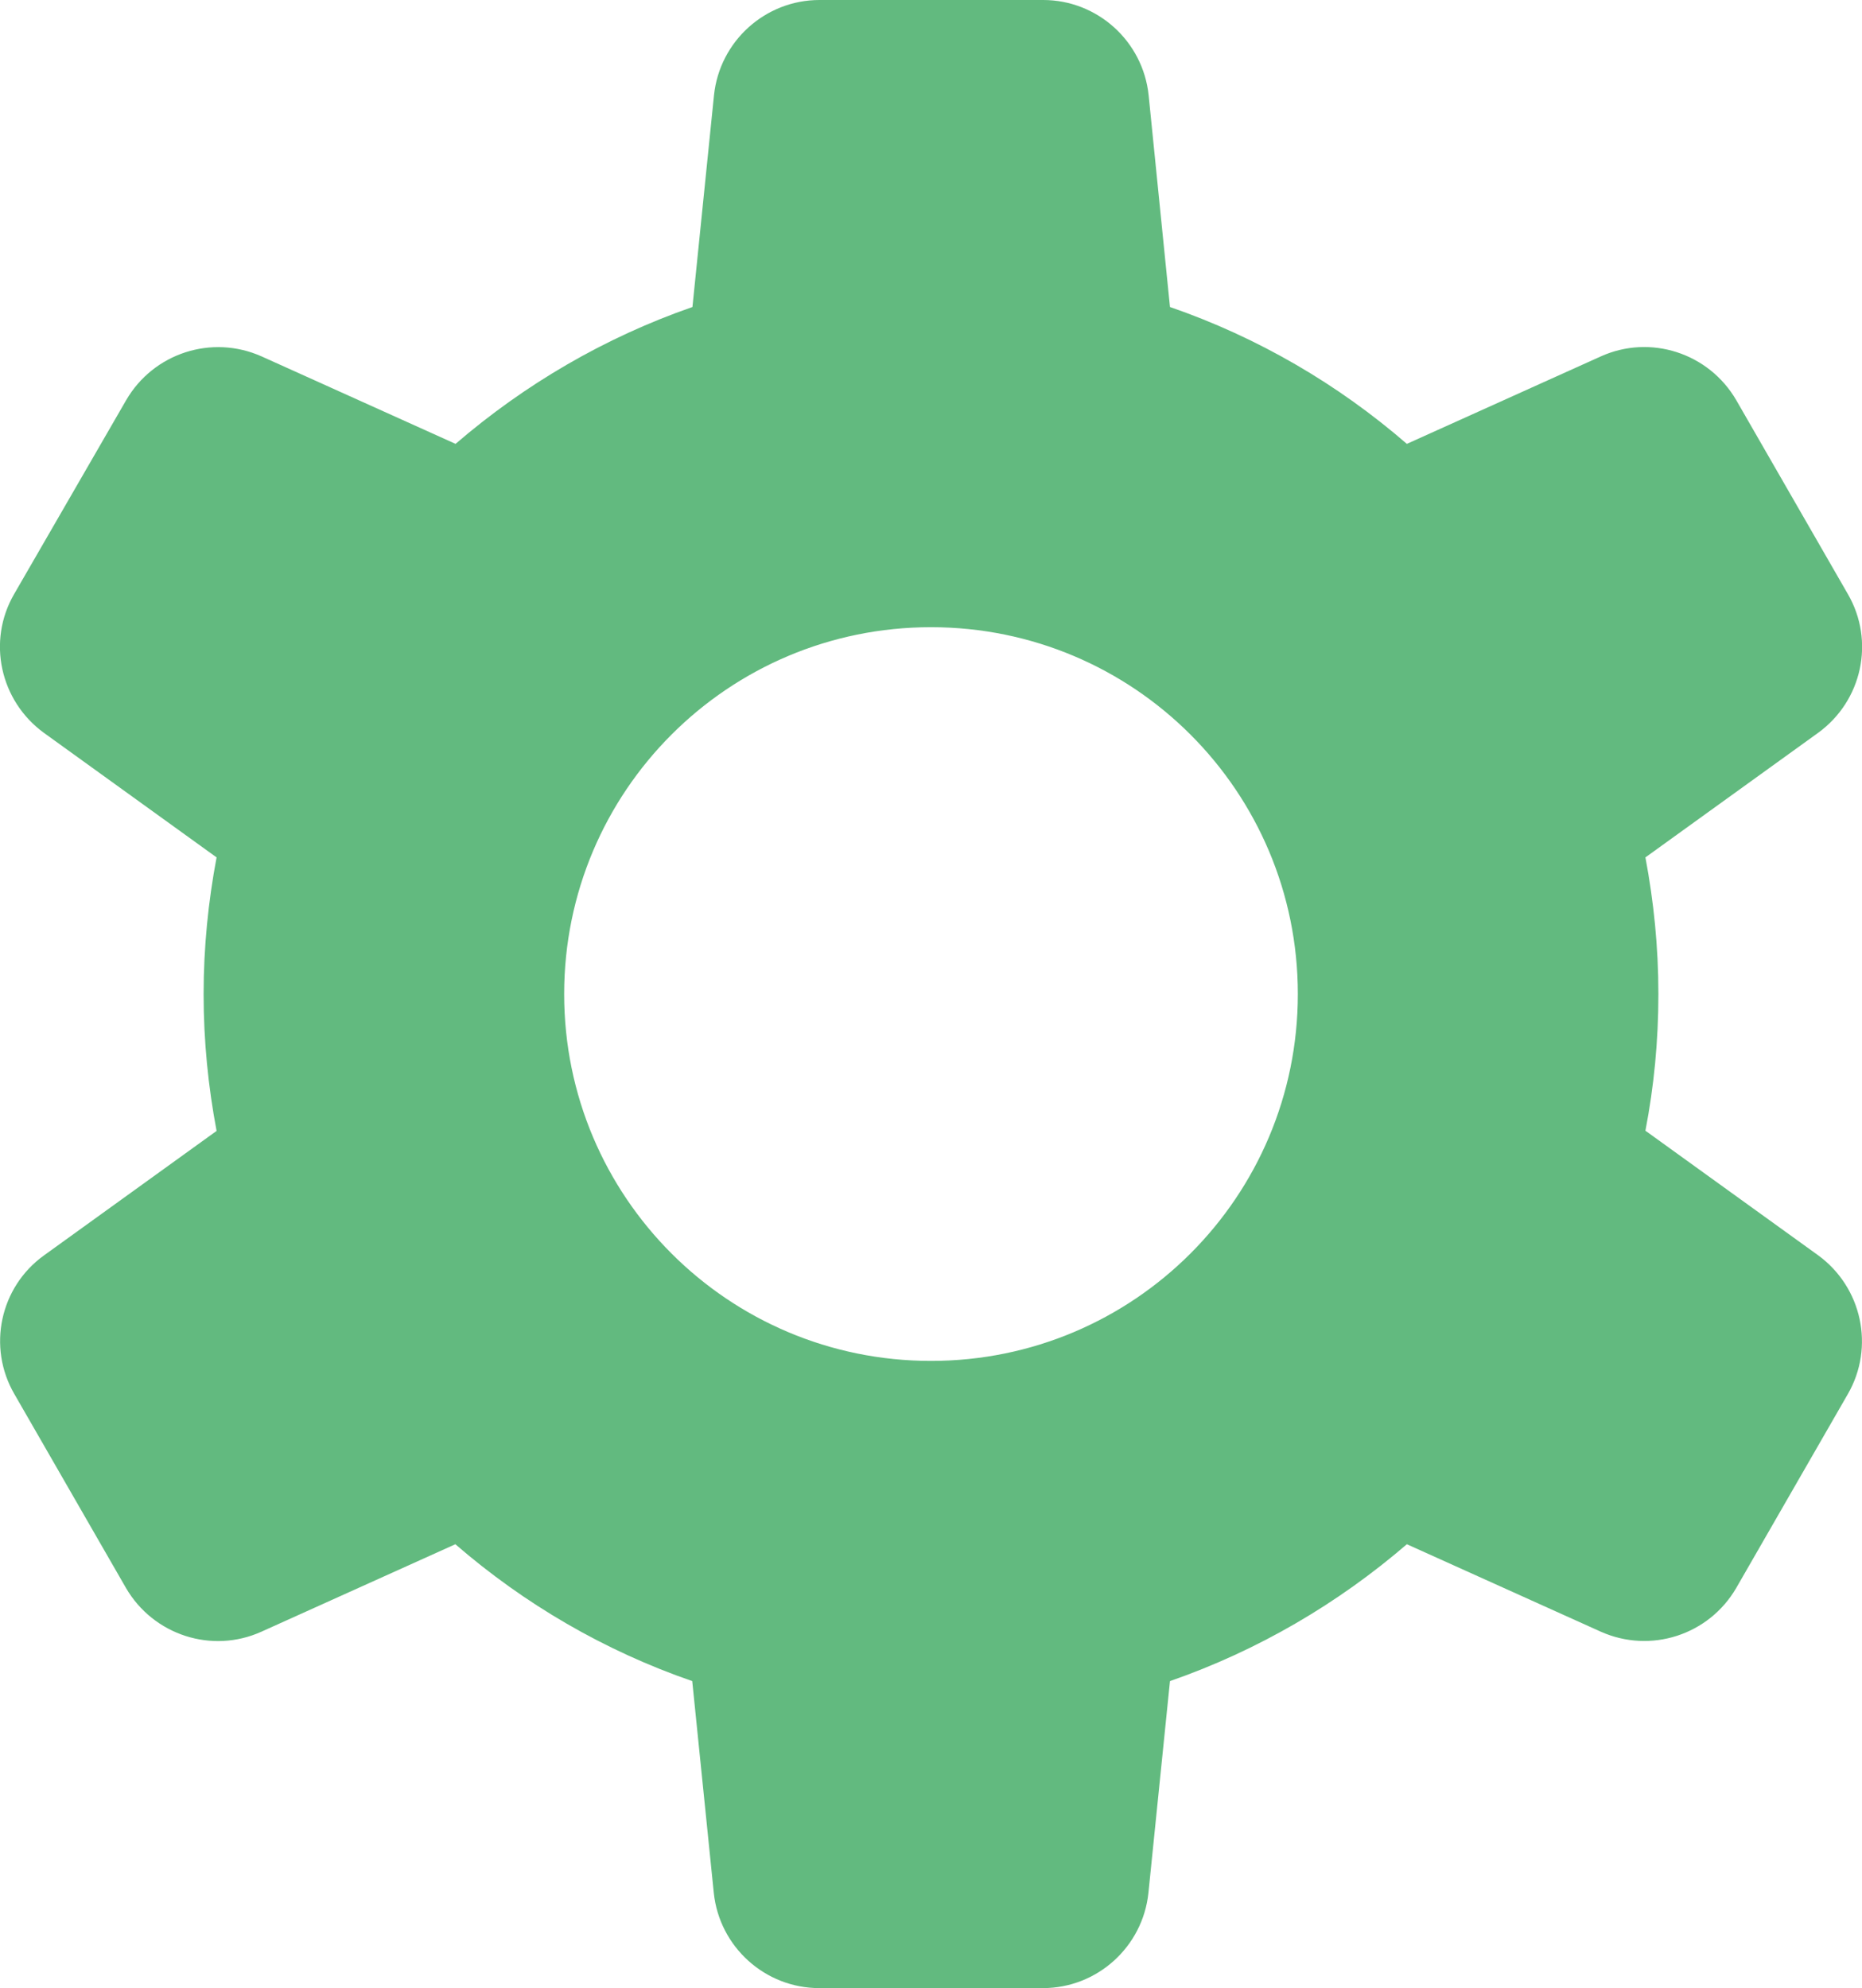
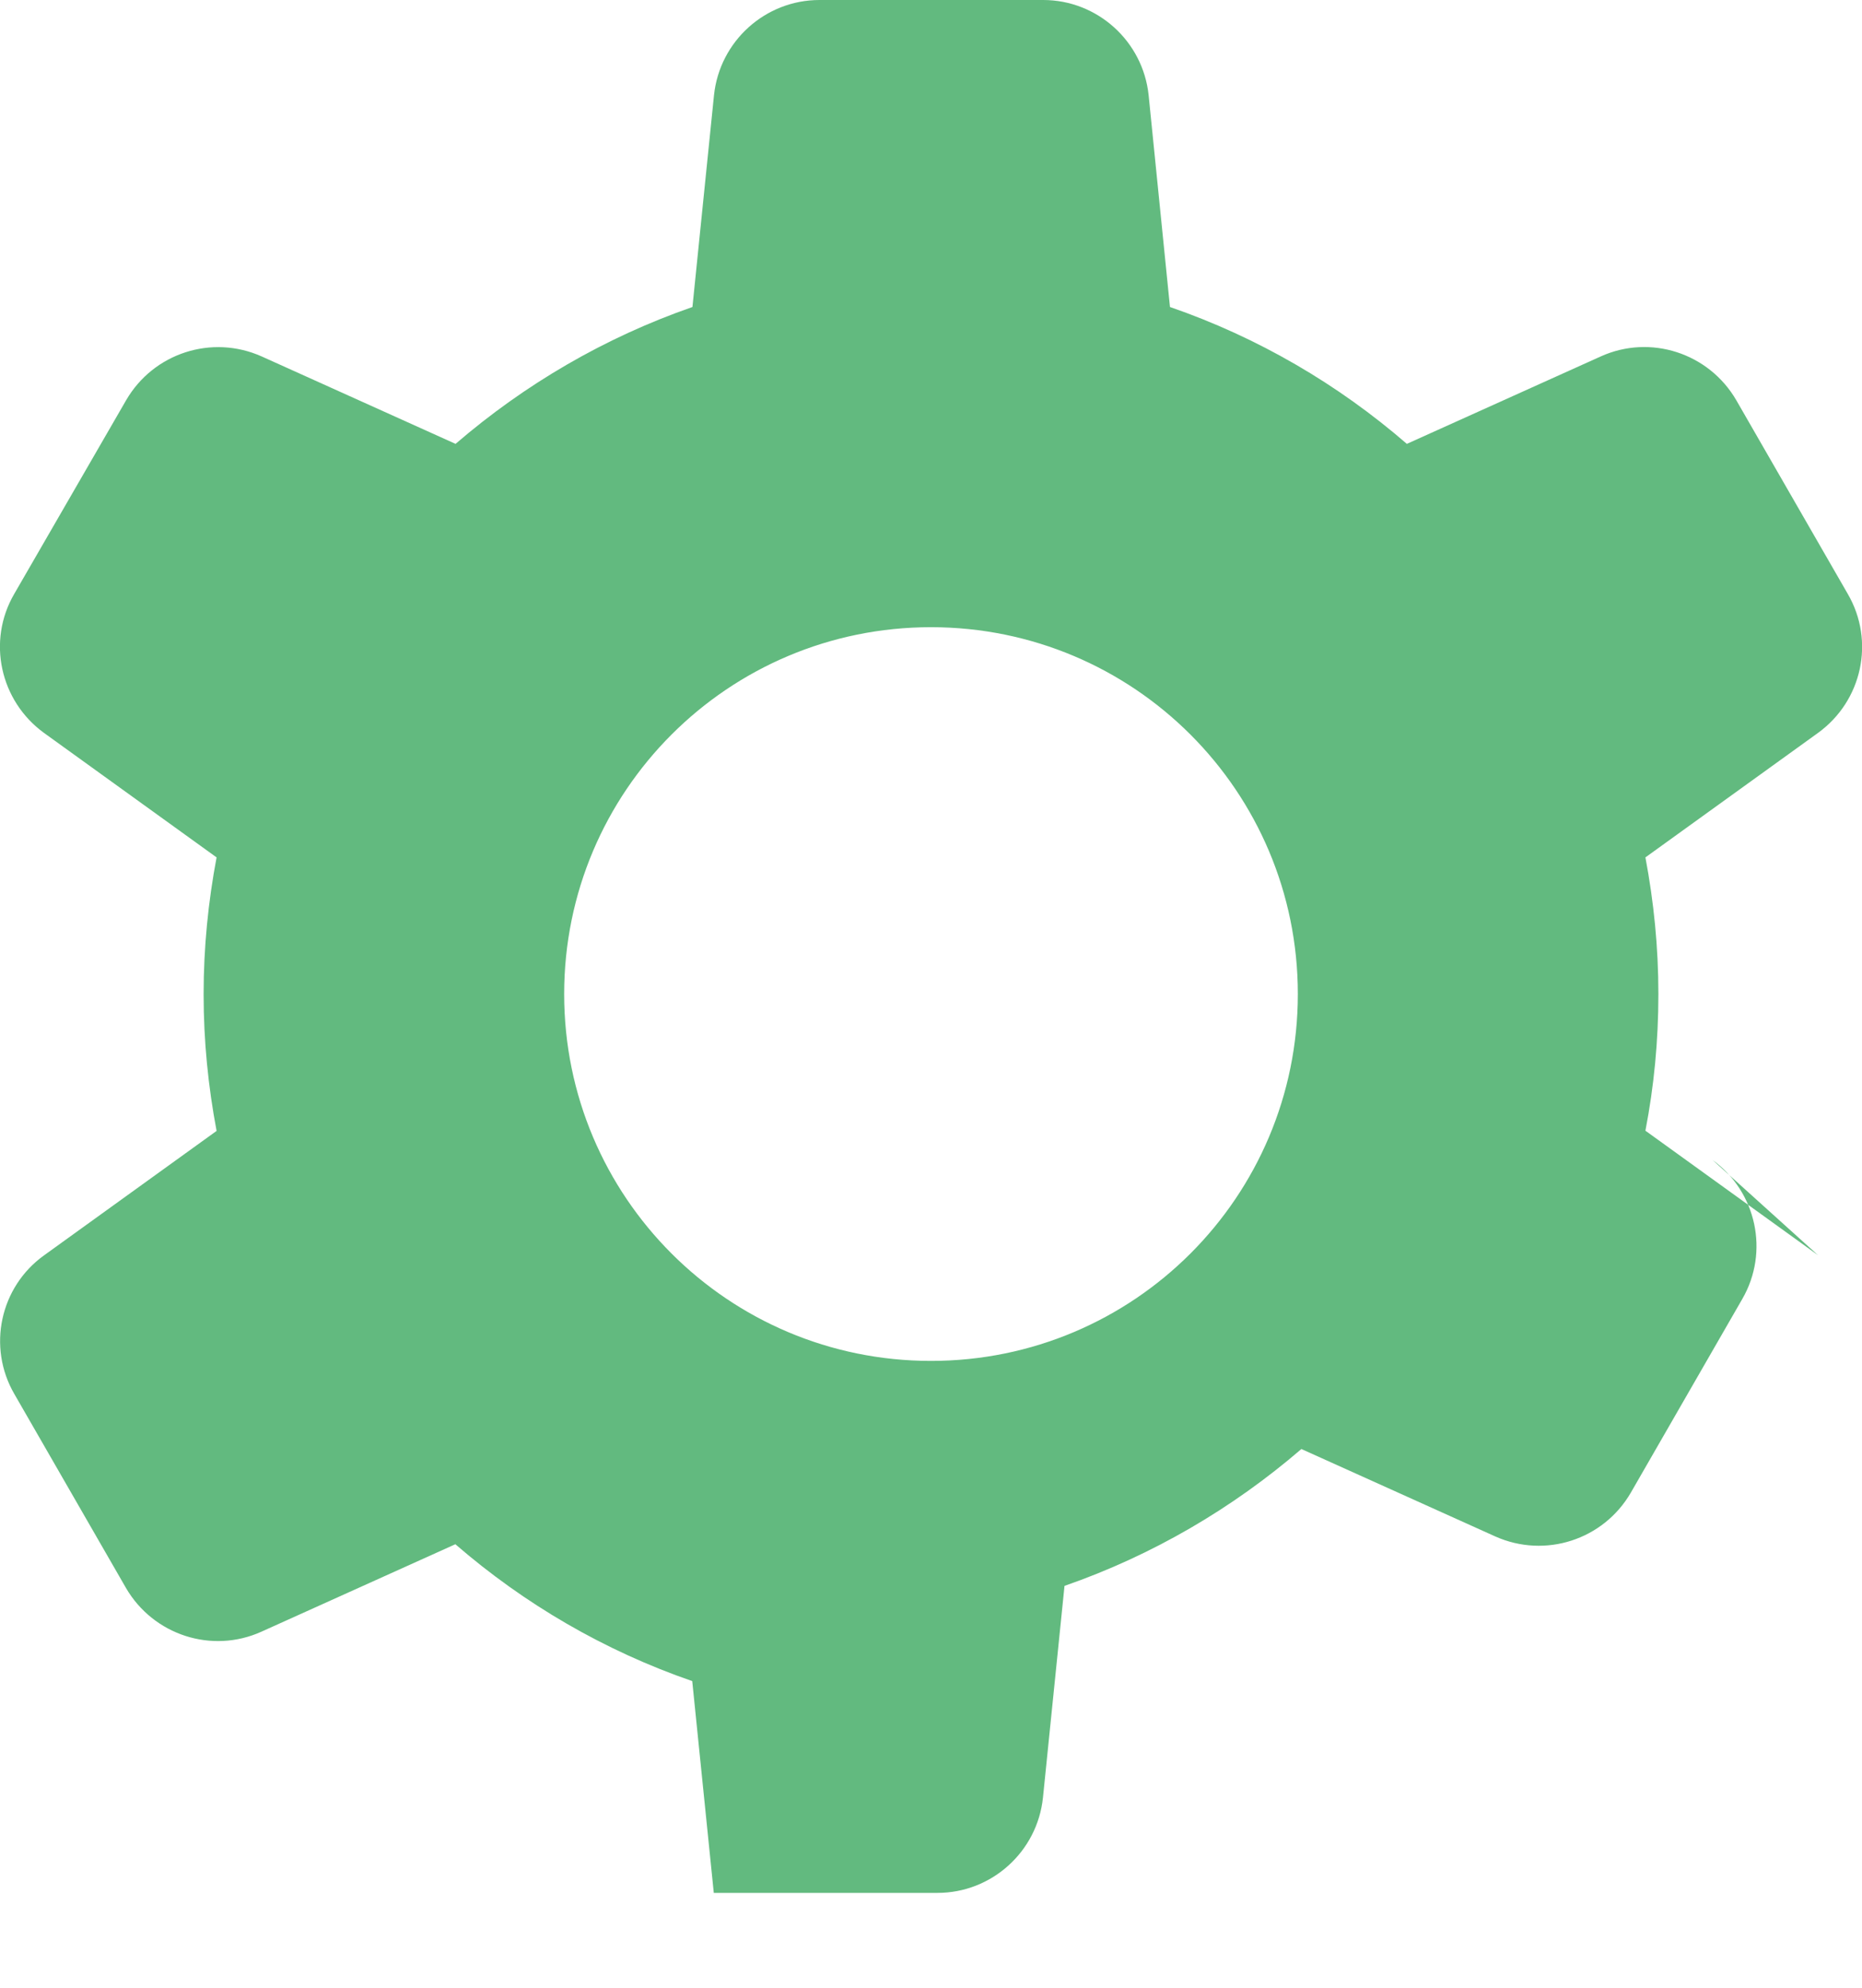
<svg xmlns="http://www.w3.org/2000/svg" id="Layer_2" viewBox="0 0 88.98 95">
  <defs>
    <style>.cls-1{fill:#62ba7f;}</style>
  </defs>
  <g id="Layer_1-2">
-     <path class="cls-1" d="m44.49,65.03c-9.69,0-17.53-7.84-17.53-17.53s7.84-17.53,17.53-17.53,17.53,7.84,17.53,17.53-7.84,17.53-17.53,17.53Zm42.39-5.05l-8.25-5.95c.41-2.12.62-4.29.62-6.53s-.22-4.41-.62-6.53l8.25-5.95c2.11-1.53,2.73-4.39,1.42-6.64l-5.33-9.26c-1.31-2.25-4.1-3.16-6.47-2.09l-9.27,4.18c-3.29-2.85-7.12-5.09-11.32-6.54l-1.02-10.12c-.27-2.58-2.45-4.55-5.04-4.55h-10.69c-2.59,0-4.77,1.97-5.04,4.55l-1.03,10.12c-4.2,1.46-8.02,3.7-11.32,6.54l-9.27-4.18c-2.38-1.06-5.16-.16-6.47,2.09L.68,28.38C-.63,30.63,0,33.49,2.1,35.02l8.25,5.95c-.4,2.12-.62,4.3-.62,6.54s.22,4.41.62,6.53l-8.25,5.95C0,61.5-.62,64.37.69,66.62l5.33,9.26c1.31,2.25,4.1,3.16,6.47,2.09l9.27-4.18c3.29,2.85,7.12,5.09,11.32,6.54l1.03,10.12c.27,2.58,2.45,4.55,5.04,4.55h10.69c2.59,0,4.77-1.97,5.04-4.55l1.03-10.12c4.2-1.46,8.02-3.7,11.32-6.54l9.27,4.18c2.38,1.06,5.16.16,6.47-2.09l5.33-9.26c1.3-2.25.68-5.11-1.42-6.64h0Z" />
+     <path class="cls-1" d="m44.49,65.03c-9.69,0-17.53-7.84-17.53-17.53s7.84-17.53,17.53-17.53,17.53,7.84,17.53,17.53-7.84,17.53-17.53,17.53Zm42.39-5.05l-8.25-5.95c.41-2.12.62-4.29.62-6.53s-.22-4.41-.62-6.53l8.25-5.95c2.11-1.53,2.73-4.39,1.42-6.64l-5.33-9.26c-1.31-2.25-4.1-3.16-6.47-2.09l-9.27,4.18c-3.29-2.85-7.12-5.09-11.32-6.54l-1.02-10.12c-.27-2.58-2.45-4.55-5.04-4.55h-10.69c-2.59,0-4.77,1.97-5.04,4.55l-1.03,10.12c-4.2,1.46-8.02,3.7-11.32,6.54l-9.27-4.18c-2.38-1.06-5.16-.16-6.47,2.09L.68,28.38C-.63,30.63,0,33.49,2.1,35.02l8.25,5.95c-.4,2.12-.62,4.3-.62,6.54s.22,4.41.62,6.53l-8.25,5.95C0,61.5-.62,64.37.69,66.62l5.33,9.26c1.31,2.25,4.1,3.16,6.47,2.09l9.27-4.18c3.29,2.85,7.12,5.09,11.32,6.54l1.03,10.12h10.69c2.59,0,4.77-1.97,5.04-4.55l1.03-10.12c4.2-1.46,8.02-3.7,11.32-6.54l9.27,4.18c2.38,1.06,5.16.16,6.47-2.09l5.33-9.26c1.3-2.25.68-5.11-1.42-6.64h0Z" />
  </g>
</svg>